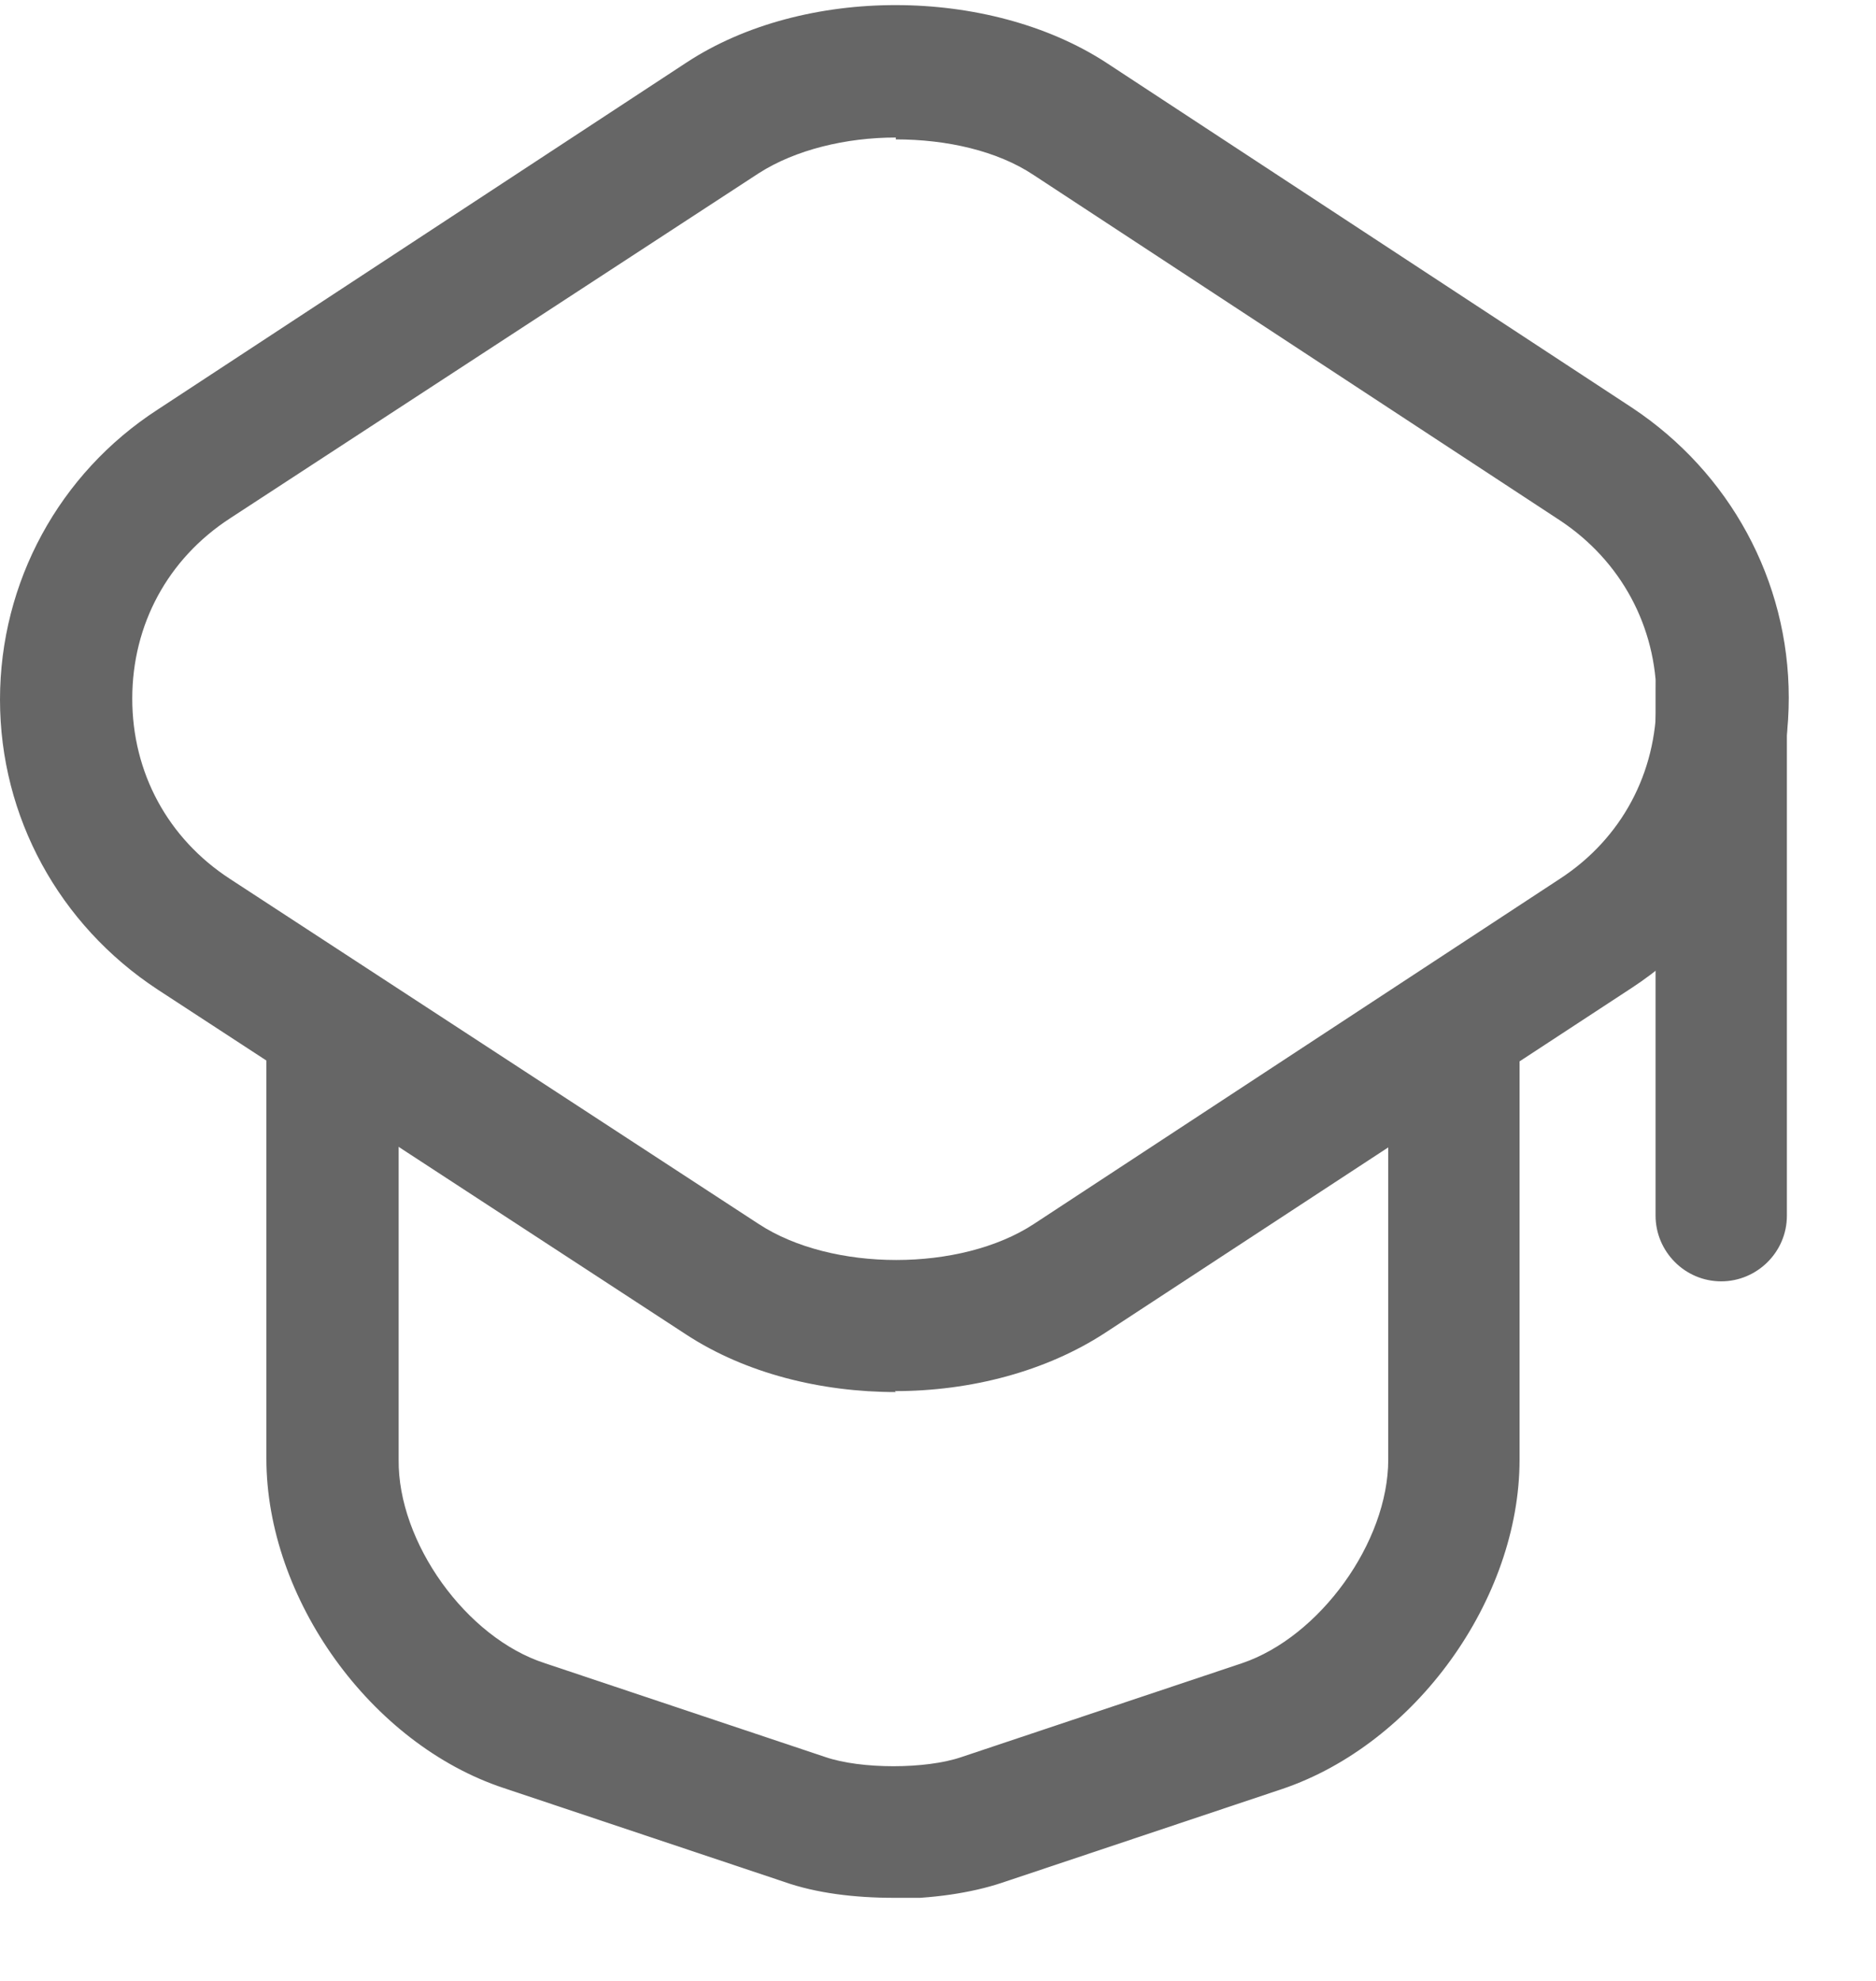
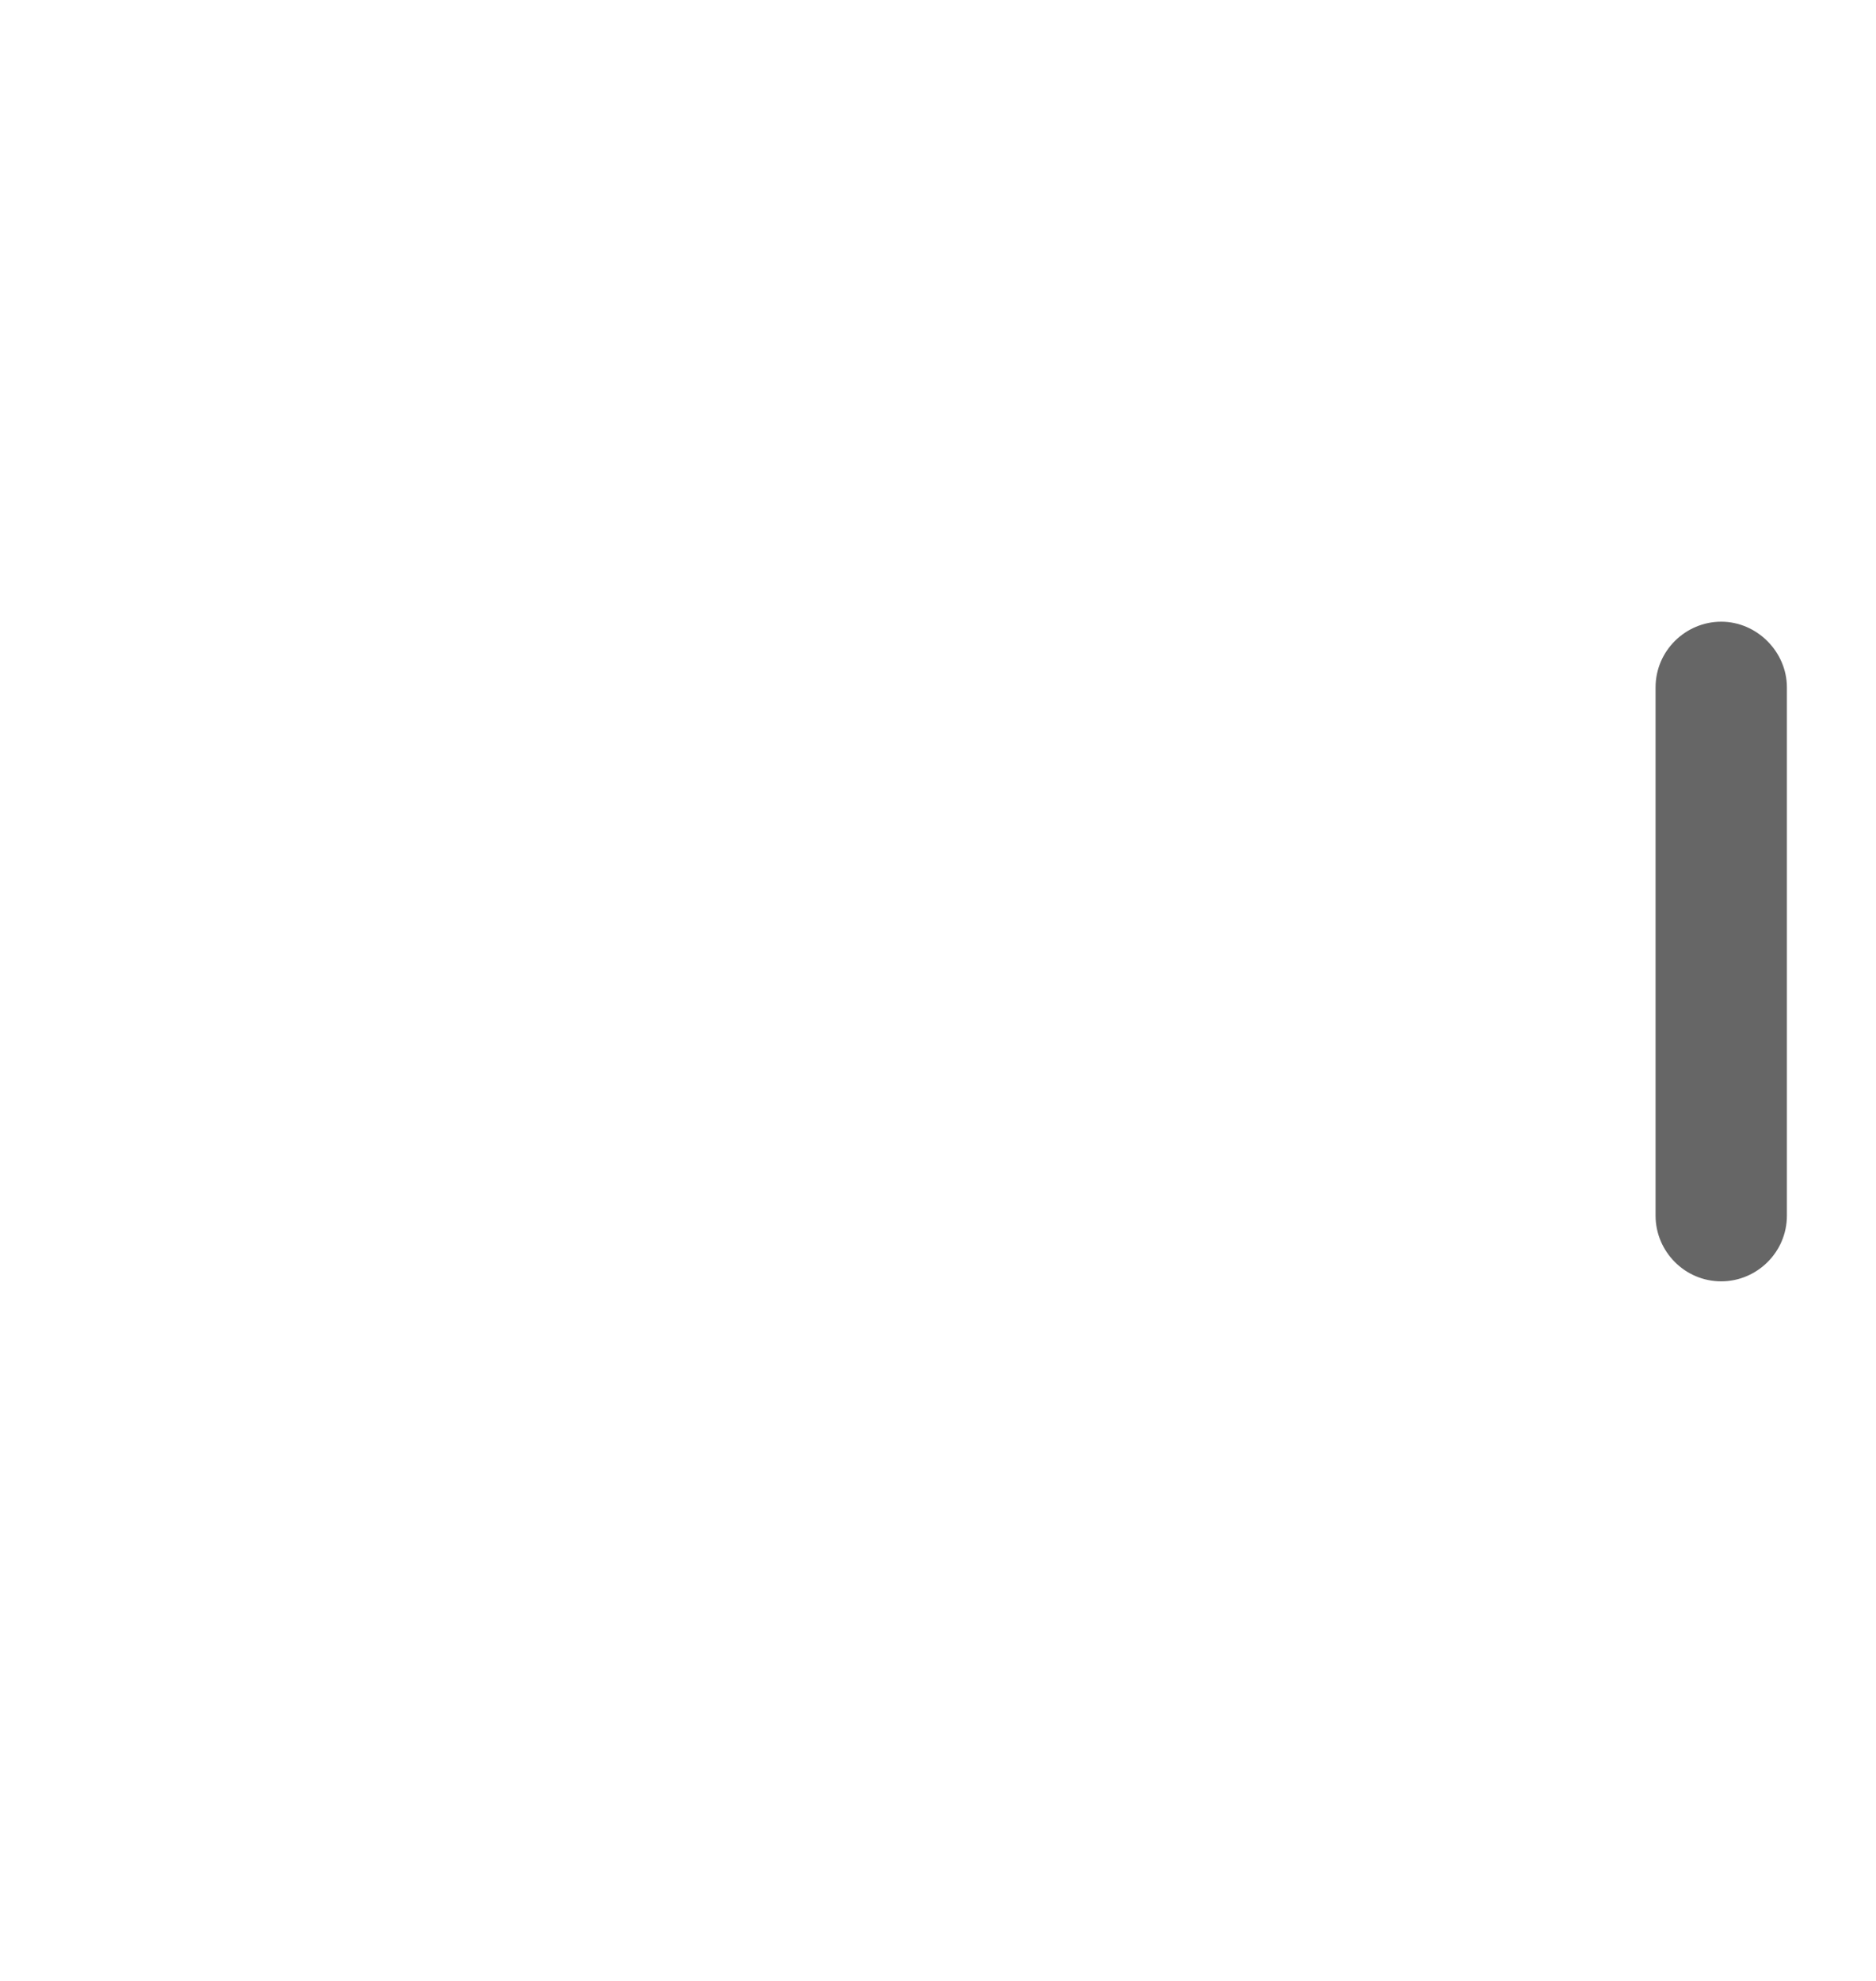
<svg xmlns="http://www.w3.org/2000/svg" width="18" height="19" viewBox="0 0 20 21" fill="none">
  <g clip-path="url(#clip0_207_502)">
-     <path d="M9.55 14.78C8.75 14.78 7.95 14.58 7.32 14.17L1.68 10.49C0.63 9.8 0 8.65 0 7.4C0 6.15 0.63 4.99 1.68 4.31L7.32 0.61C8.57 -0.21 10.54 -0.2 11.79 0.61L17.4 4.29C18.44 4.98 19.07 6.13 19.07 7.38C19.07 8.63 18.45 9.78 17.4 10.47L11.78 14.15C11.15 14.56 10.35 14.77 9.54 14.77L9.55 14.78ZM9.55 1.41C9.02 1.41 8.48 1.54 8.09 1.79L2.45 5.47C1.79 5.9 1.41 6.6 1.41 7.39C1.41 8.18 1.79 8.88 2.45 9.31L8.09 12.99C8.87 13.5 10.24 13.5 11.02 12.99L16.63 9.31C17.29 8.88 17.66 8.18 17.66 7.4C17.66 6.62 17.28 5.92 16.63 5.49L11.02 1.81C10.63 1.55 10.09 1.43 9.55 1.43V1.41Z" fill="#666666" />
-     <path d="M9.53 20.17C9.11 20.17 8.7 20.12 8.36 20L5.37 19C3.95 18.53 2.84 16.98 2.84 15.49V11.09C2.85 10.7 3.16 10.39 3.55 10.39C3.94 10.39 4.25 10.71 4.25 11.1V15.5C4.24 16.38 4.97 17.4 5.81 17.67L8.8 18.67C9.18 18.8 9.87 18.8 10.25 18.67L13.24 17.67C14.07 17.39 14.8 16.38 14.8 15.5V11.15C14.8 10.76 15.12 10.45 15.5 10.45C15.88 10.45 16.2 10.77 16.2 11.15V15.5C16.2 16.99 15.09 18.53 13.67 19.01L10.68 20.01C10.35 20.12 9.93 20.18 9.51 20.18L9.53 20.17Z" fill="#666666" />
    <path d="M18.35 13.6C17.96 13.6 17.65 13.28 17.65 12.9V7.27C17.65 6.88 17.97 6.57 18.35 6.57C18.73 6.57 19.05 6.89 19.05 7.27V12.9C19.05 13.29 18.73 13.6 18.35 13.6Z" fill="#666666" />
  </g>
  <defs>
    <clipPath id="clip0_207_502">
      <rect width="19.07" height="20.17" fill="white" />
    </clipPath>
  </defs>
</svg>